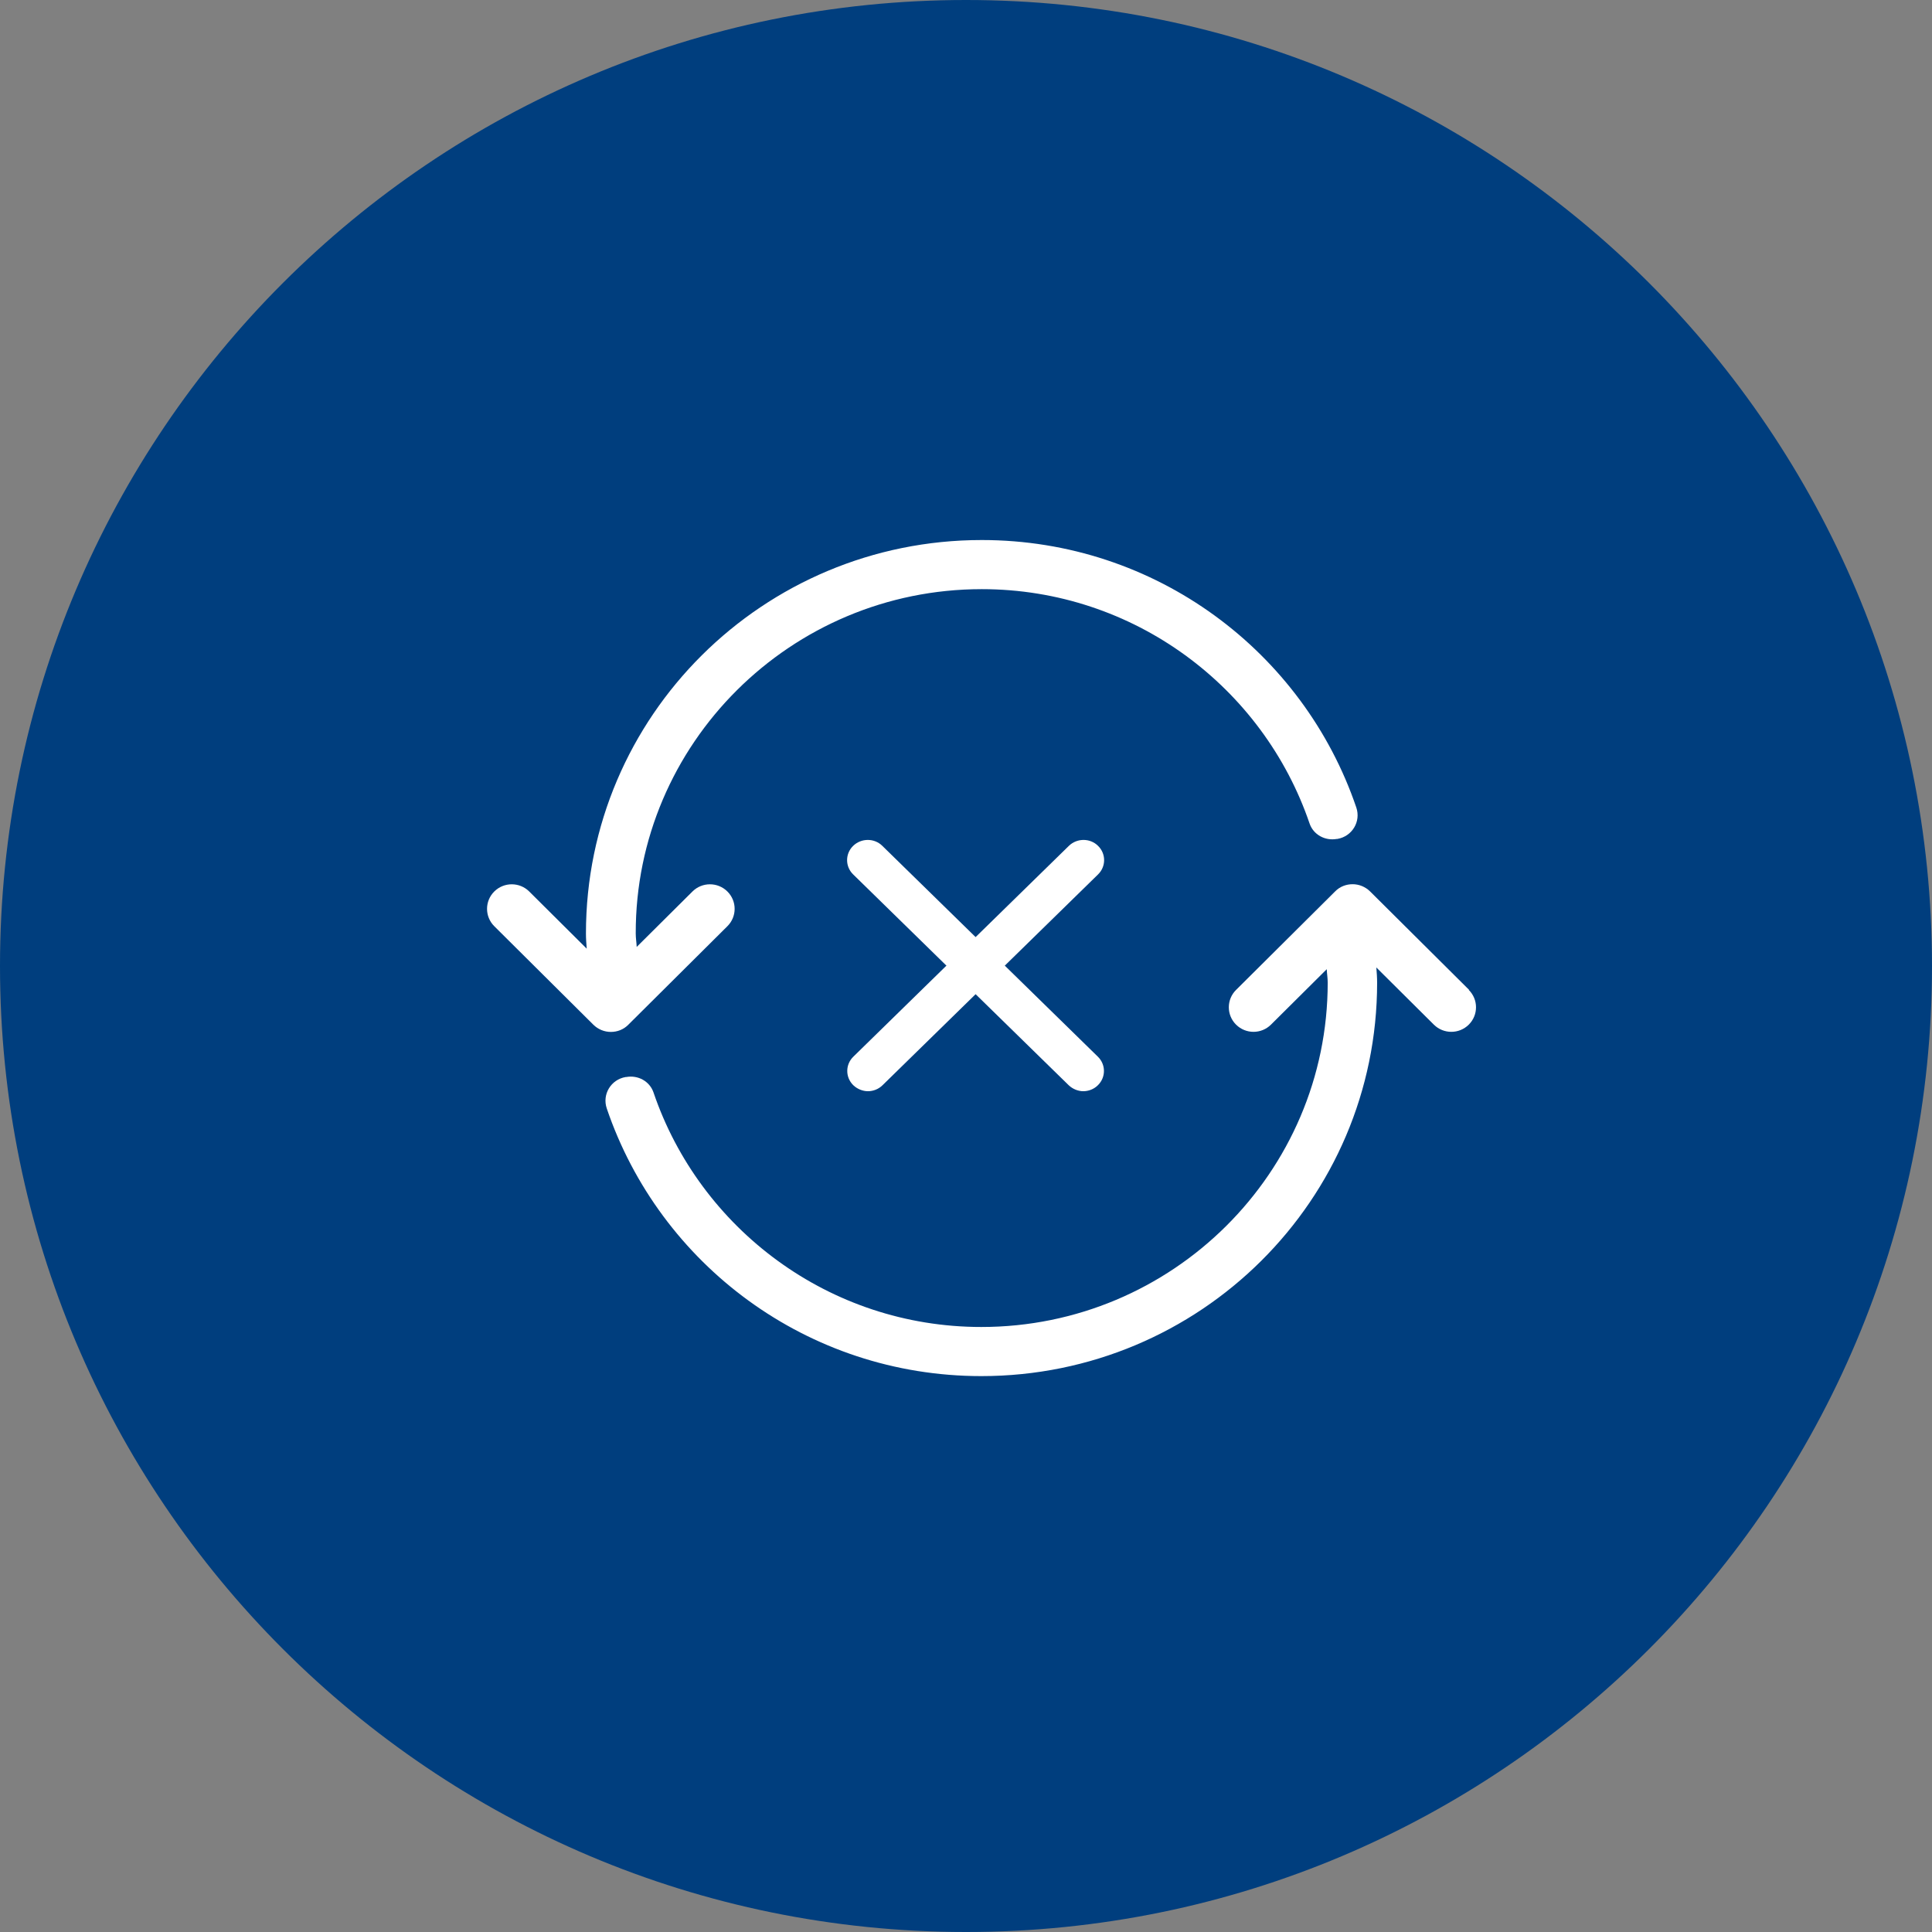
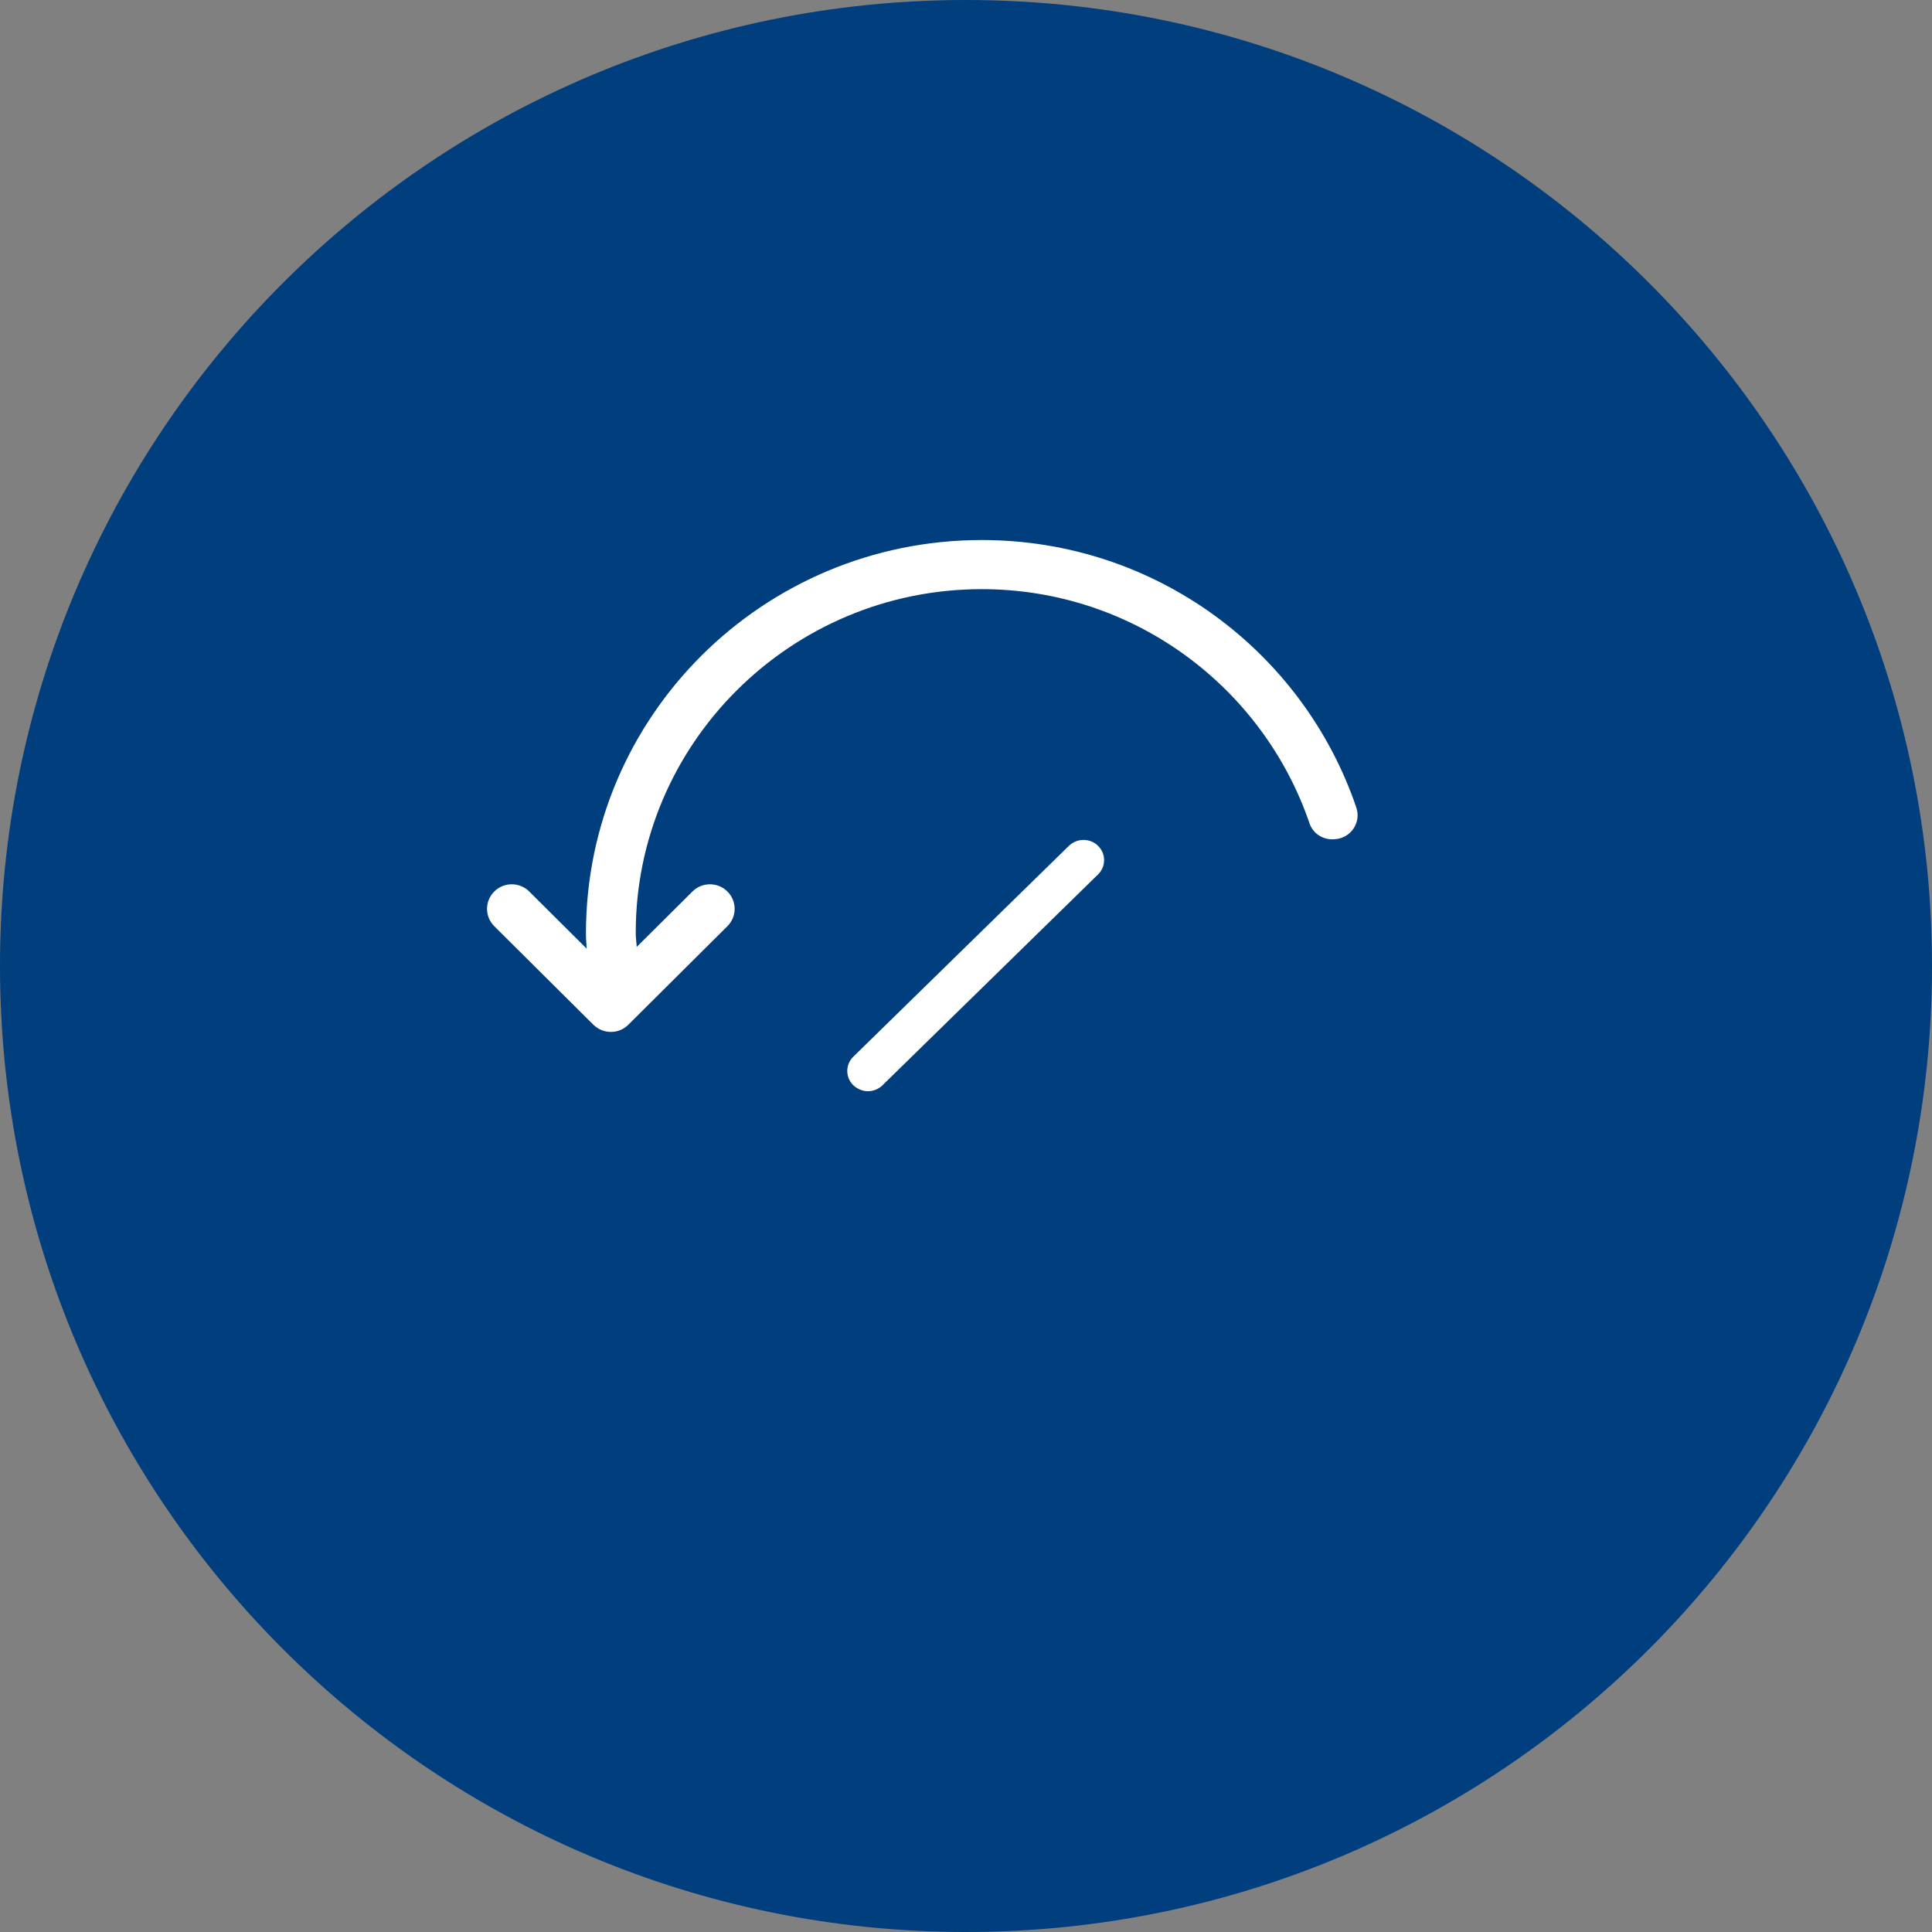
<svg xmlns="http://www.w3.org/2000/svg" width="123" height="123" viewBox="0 0 123 123" fill="none">
  <rect x="0" y="0" width="123" height="123" fill="#808080" stroke="none" />
  <g clip-path="url(#clip0_1235_850)">
    <path d="M61.5 123C95.466 123 123 95.466 123 61.5C123 27.535 95.466 0 61.5 0C27.535 0 0 27.535 0 61.5C0 95.466 27.535 123 61.5 123Z" fill="#003E7E" />
    <g clip-path="url(#clip1_1235_850)">
      <path d="M62.502 34.381C48.582 34.381 37.304 45.593 37.304 59.431C37.304 59.761 37.329 60.078 37.353 60.396L33.692 56.756C33.078 56.146 32.083 56.146 31.468 56.756C30.854 57.367 30.854 58.356 31.468 58.967L37.771 65.233C38.078 65.538 38.483 65.697 38.889 65.697C39.294 65.697 39.7 65.55 40.007 65.233L46.309 58.967C46.924 58.356 46.924 57.367 46.309 56.756C45.695 56.146 44.7 56.146 44.086 56.756L40.535 60.286C40.523 59.993 40.474 59.724 40.474 59.431C40.449 47.352 50.339 37.508 62.502 37.508C72.195 37.508 80.426 43.773 83.375 52.433C83.62 53.141 84.358 53.544 85.107 53.41C85.119 53.41 85.132 53.41 85.144 53.41C86.078 53.251 86.655 52.31 86.348 51.407C82.982 41.514 73.596 34.381 62.502 34.381Z" fill="white" />
-       <path d="M93.534 63.023L87.231 56.757C86.924 56.452 86.519 56.293 86.113 56.293C85.708 56.293 85.302 56.44 84.995 56.757L78.693 63.023C78.079 63.633 78.079 64.623 78.693 65.233C79.307 65.844 80.302 65.844 80.916 65.233L84.467 61.704C84.479 61.997 84.528 62.266 84.528 62.559C84.528 74.65 74.639 84.482 62.476 84.482C52.783 84.482 44.551 78.216 41.603 69.545C41.357 68.836 40.62 68.433 39.871 68.568C39.858 68.568 39.846 68.568 39.834 68.568C38.9 68.727 38.323 69.667 38.63 70.571C41.996 80.476 51.382 87.609 62.476 87.609C76.395 87.609 87.674 76.397 87.674 62.559C87.674 62.229 87.649 61.911 87.624 61.594L91.285 65.233C91.9 65.844 92.895 65.844 93.509 65.233C94.123 64.623 94.123 63.633 93.509 63.023H93.534Z" fill="white" />
-       <path d="M68.973 69.472C68.642 69.472 68.298 69.337 68.04 69.093L54.317 55.67C53.801 55.169 53.801 54.351 54.317 53.85C54.833 53.349 55.668 53.349 56.172 53.85L69.895 67.273C70.411 67.774 70.411 68.592 69.895 69.093C69.637 69.349 69.293 69.472 68.961 69.472H68.973Z" fill="white" />
      <path d="M55.262 69.472C54.93 69.472 54.586 69.337 54.328 69.093C53.812 68.592 53.812 67.774 54.328 67.273L68.051 53.85C68.567 53.349 69.403 53.349 69.906 53.85C70.422 54.351 70.422 55.169 69.906 55.67L56.184 69.093C55.925 69.349 55.581 69.472 55.25 69.472H55.262Z" fill="white" />
    </g>
  </g>
  <defs>
    <clipPath id="clip0_1235_850">
      <rect width="123" height="123" fill="white" />
    </clipPath>
    <clipPath id="clip1_1235_850">
      <rect width="63" height="53.239" fill="white" transform="translate(31 34.381)" />
    </clipPath>
  </defs>
</svg>